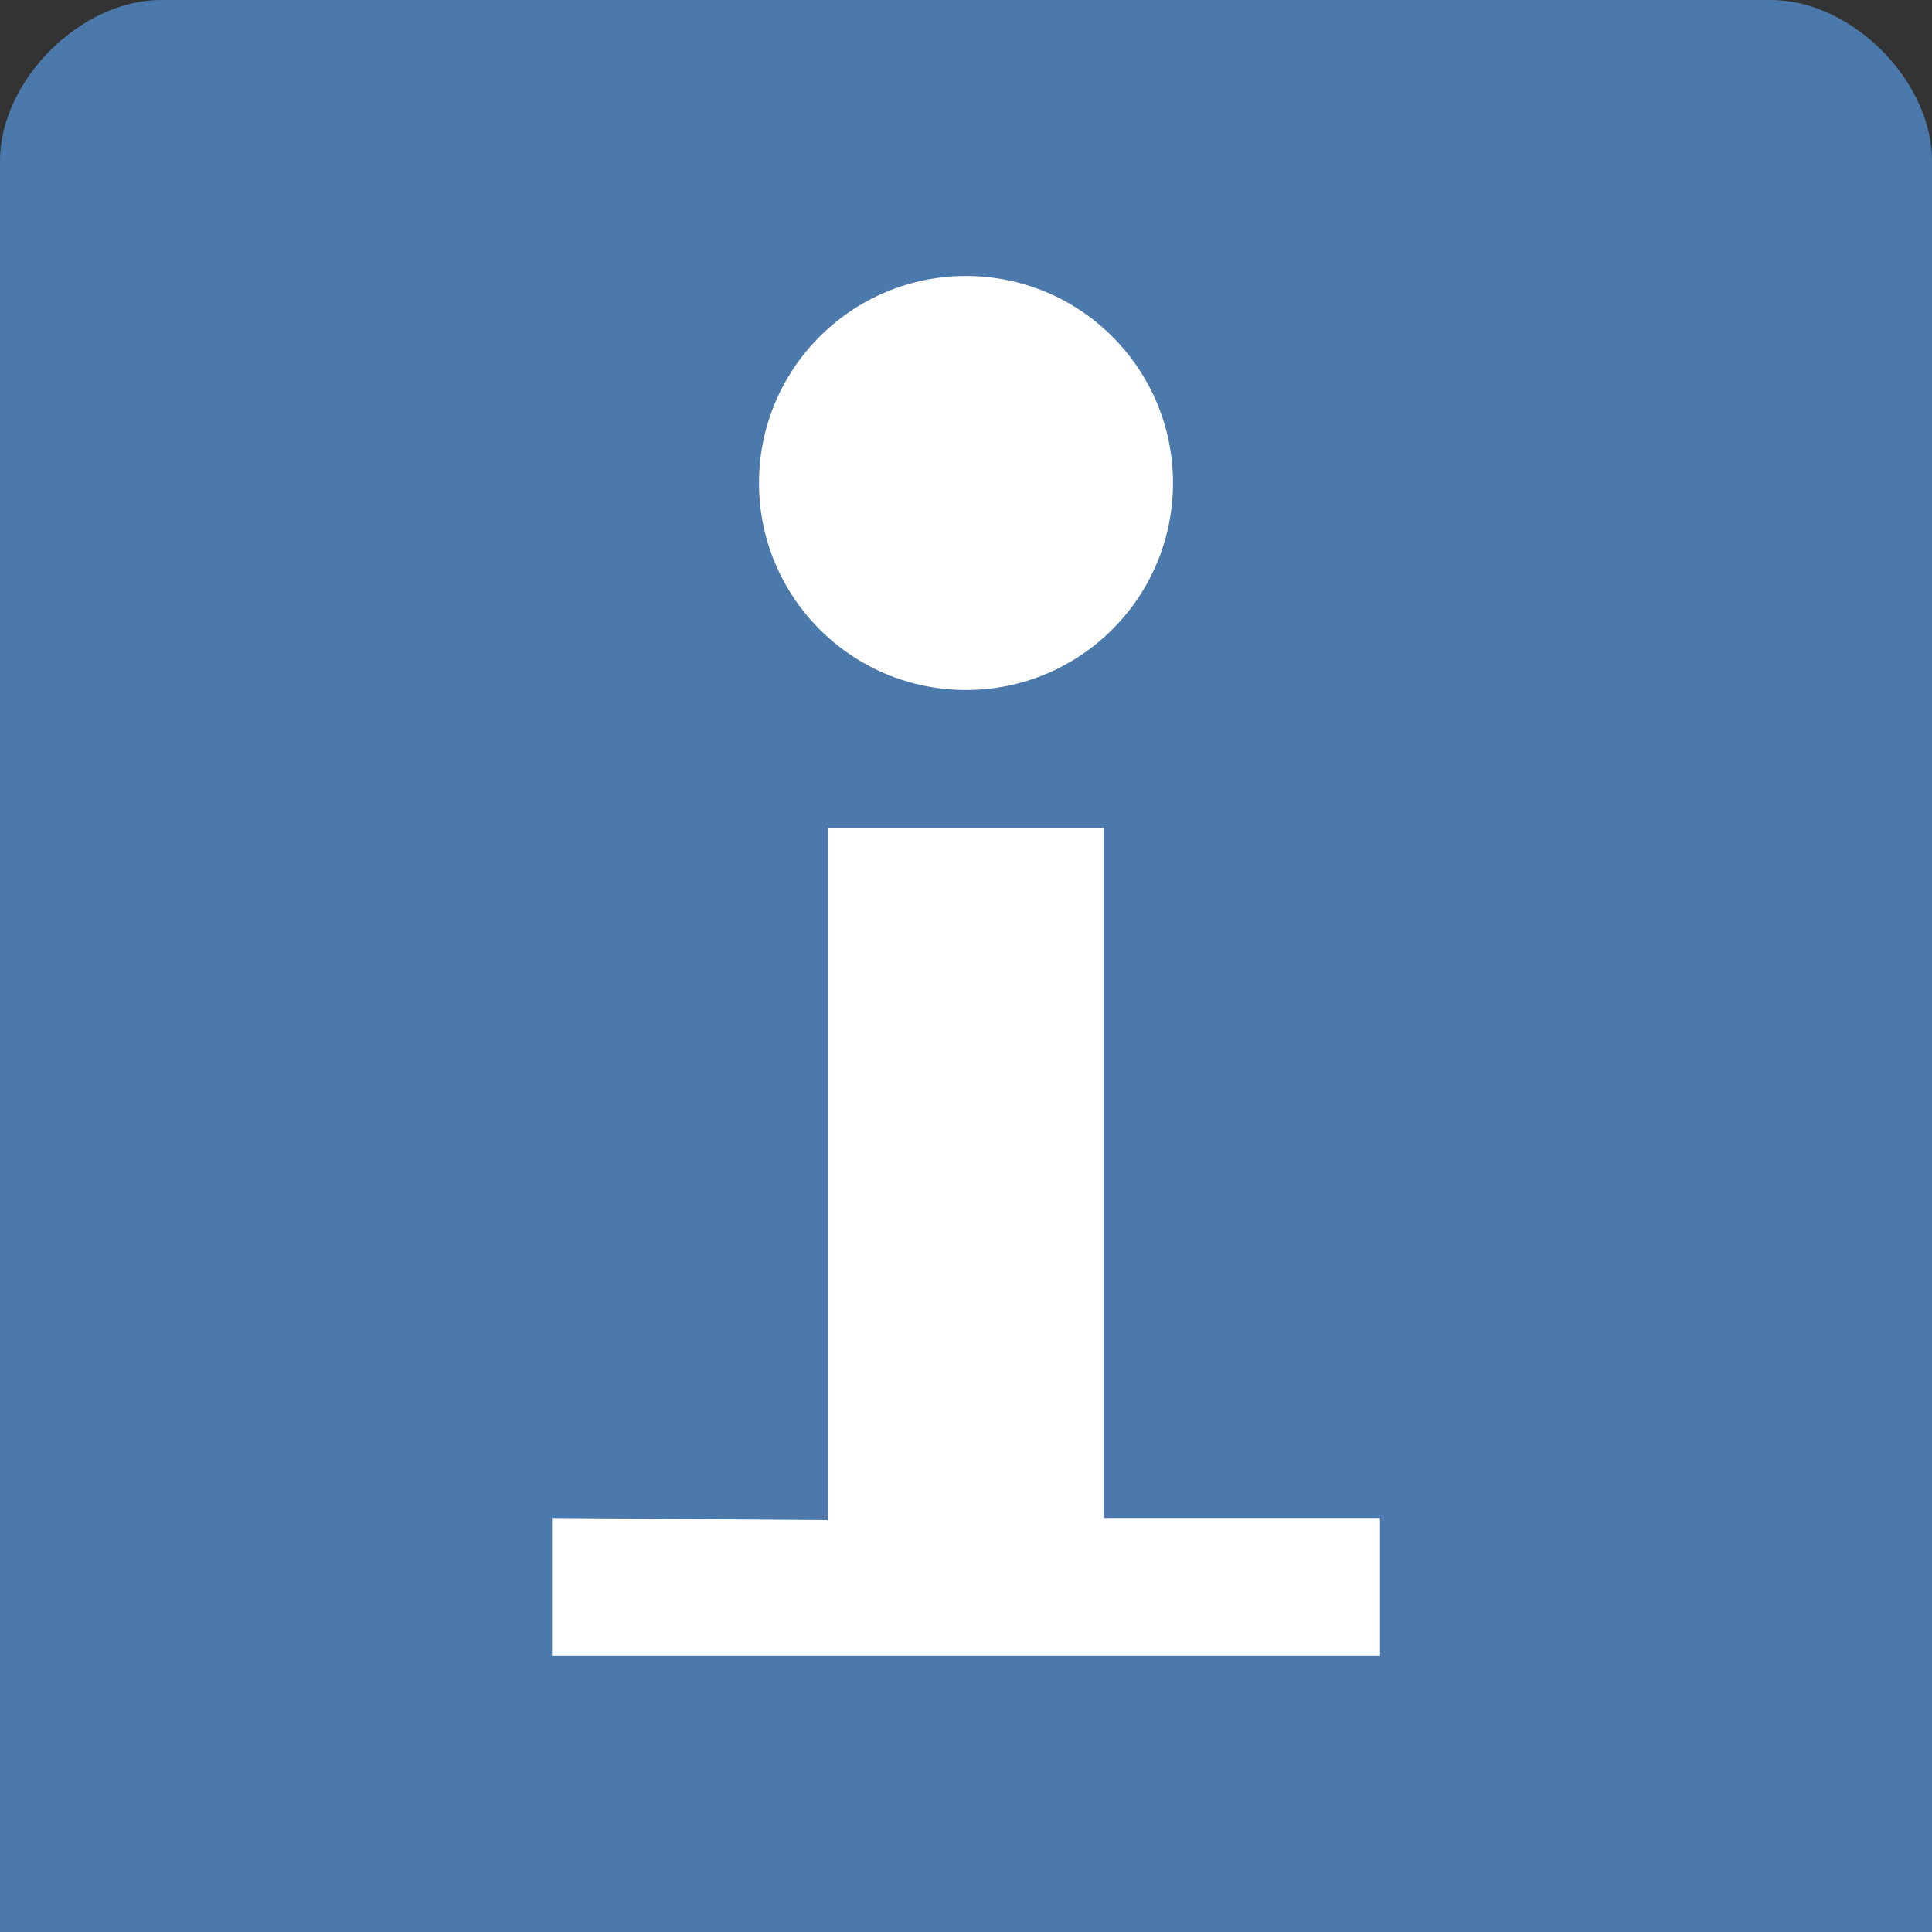
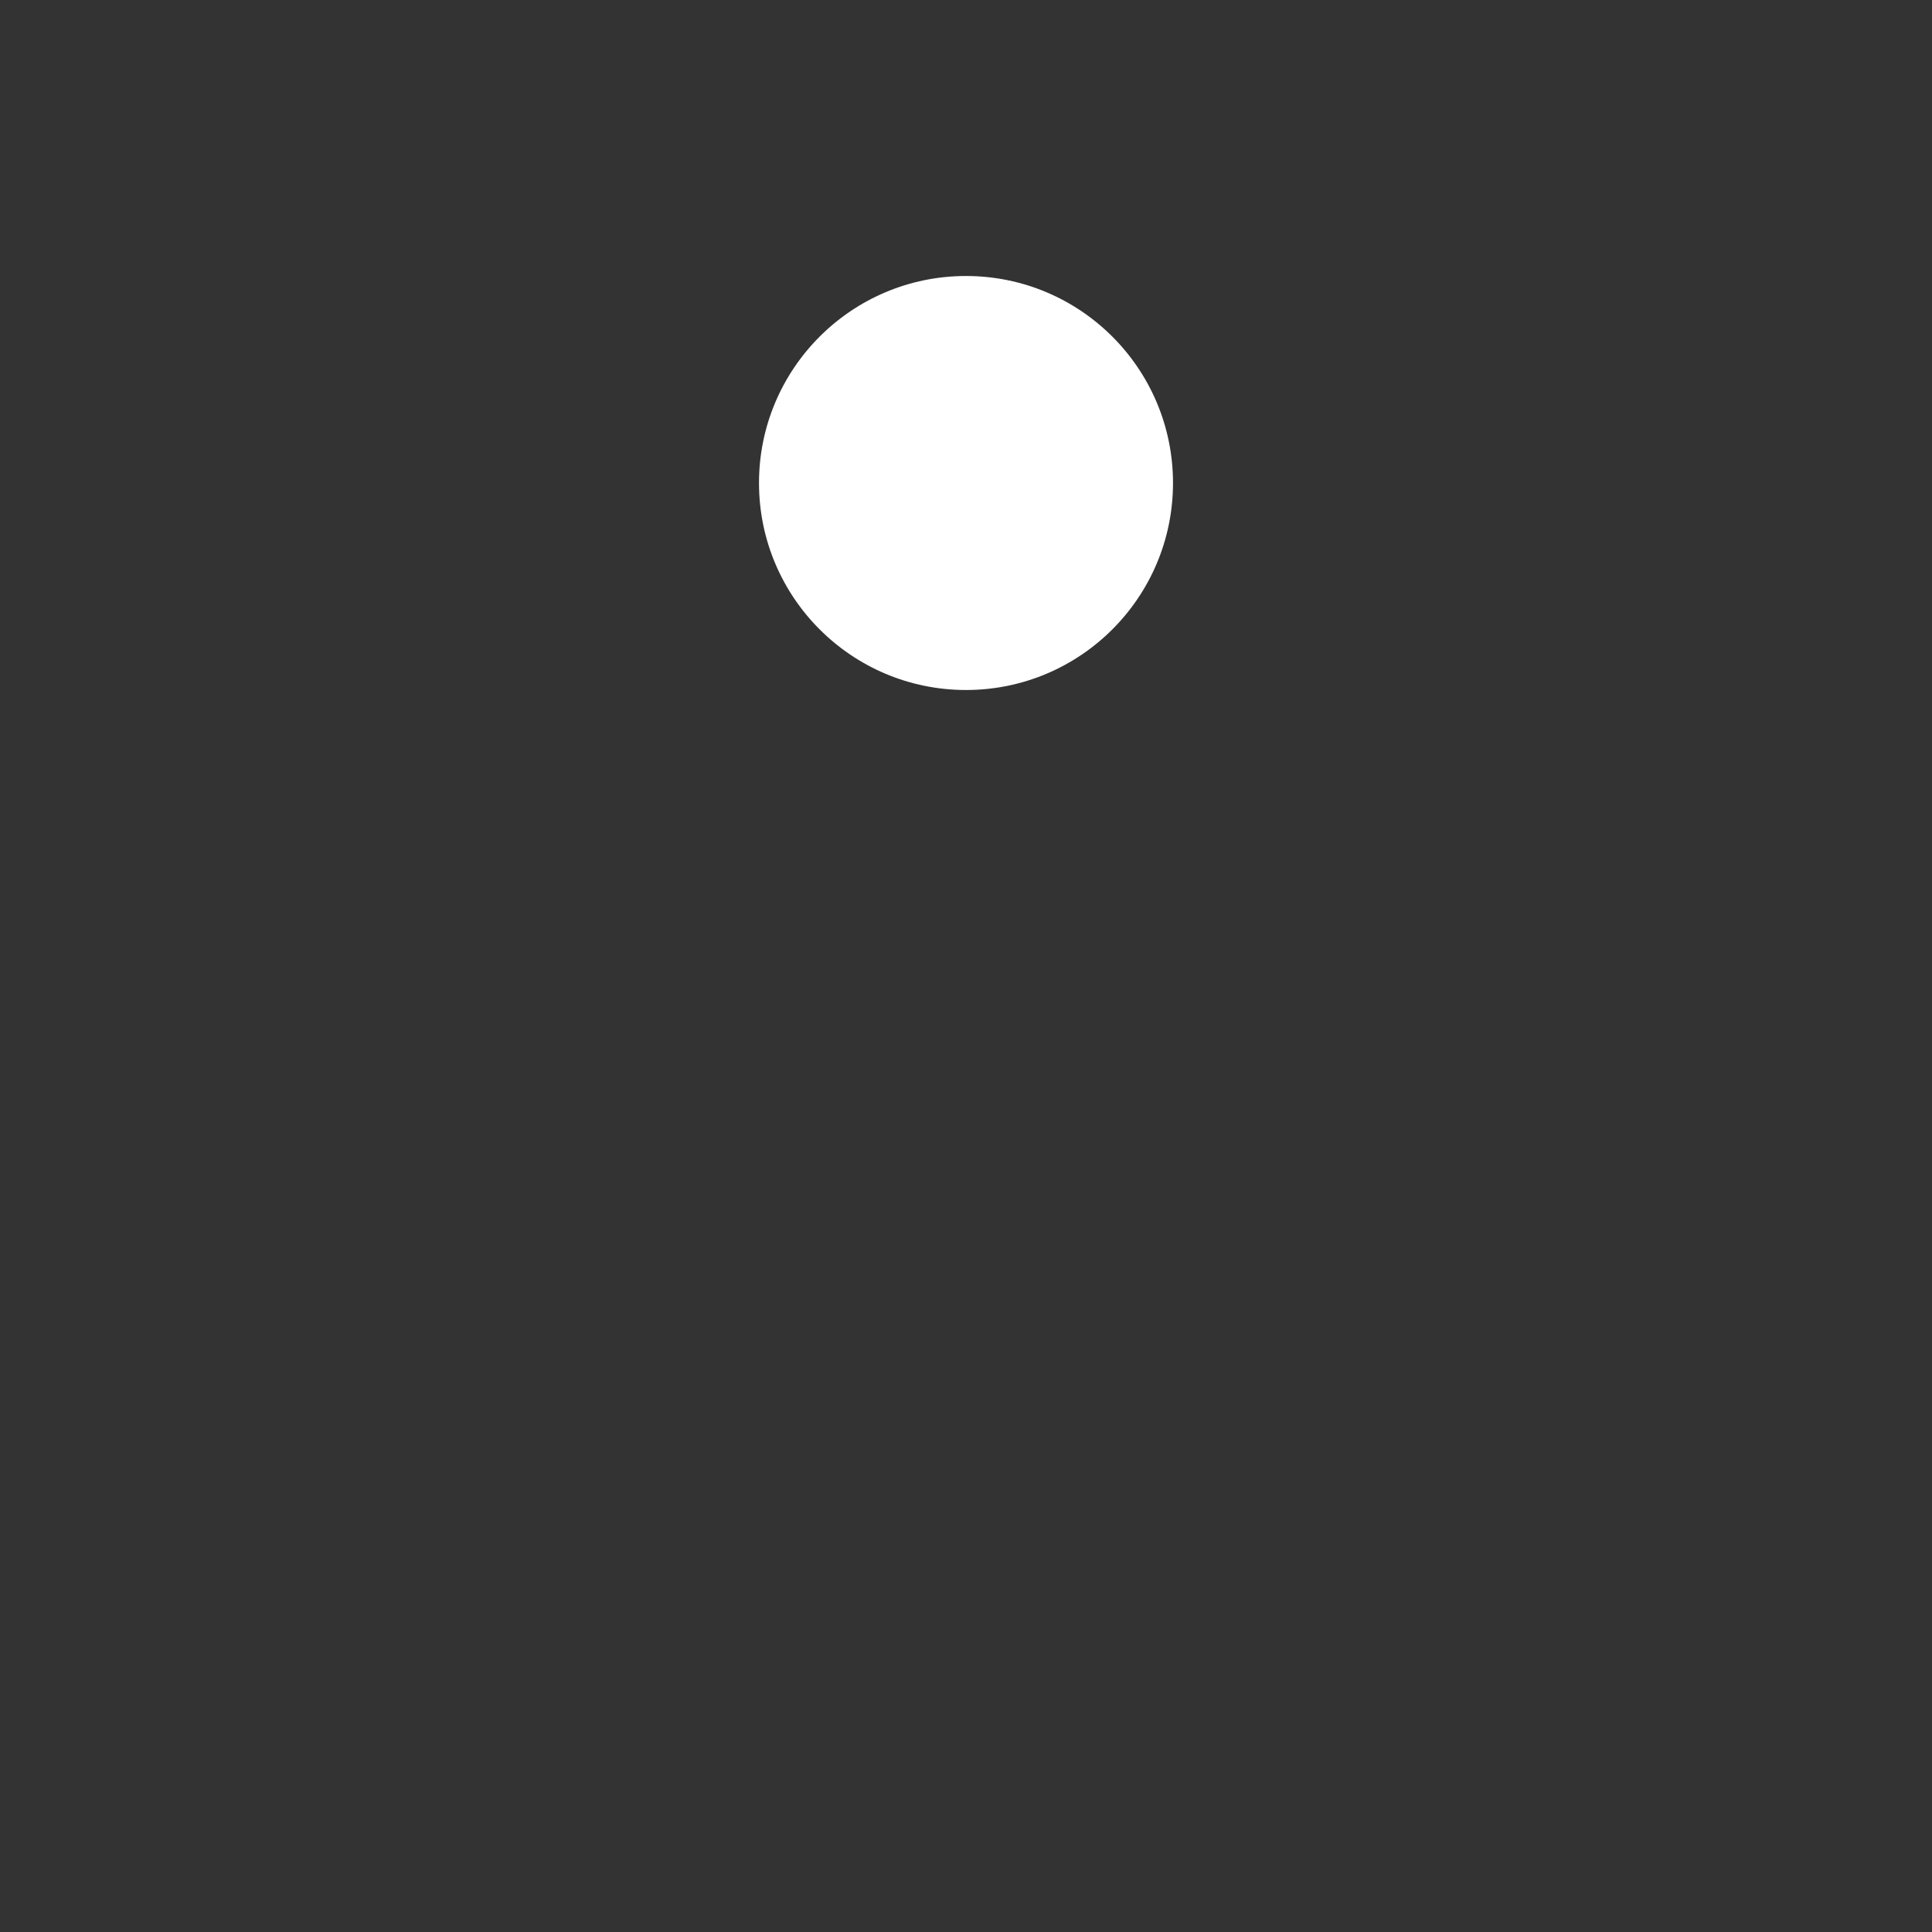
<svg xmlns="http://www.w3.org/2000/svg" xmlns:ns1="http://www.inkscape.org/namespaces/inkscape" xmlns:ns2="http://sodipodi.sourceforge.net/DTD/sodipodi-0.dtd" ns1:version="1.2.1 (9c6d41e, 2022-07-14)" ns2:docname="icon.tooltip-color.system-28x28px.svg" viewBox="0 0 28 28" height="28" width="28" id="svg2" version="1.1">
  <rect x="0" y="0" width="28" height="28" fill="#333333" stroke="none" />
  <defs id="defs6" />
  <ns2:namedview fit-margin-bottom="0" fit-margin-right="0" fit-margin-left="0" fit-margin-top="0" ns1:document-rotation="0" ns1:snap-page="true" ns1:snap-text-baseline="true" ns1:snap-center="true" ns1:snap-to-guides="true" ns1:snap-object-midpoints="true" ns1:snap-midpoints="true" ns1:snap-smooth-nodes="true" ns1:snap-intersection-paths="true" ns1:object-paths="true" ns1:snap-bbox-midpoints="true" ns1:snap-bbox-edge-midpoints="true" ns1:bbox-nodes="true" ns1:bbox-paths="true" ns1:snap-global="true" ns1:snap-bbox="true" ns1:current-layer="svg2" ns1:window-maximized="1" ns1:window-y="0" ns1:window-x="0" ns1:cy="14.837564" ns1:cx="15.77122" ns1:zoom="19.814574" showguides="true" showgrid="true" id="namedview4" ns1:window-height="997" ns1:window-width="1920" ns1:pageshadow="2" ns1:pageopacity="0" guidetolerance="10" gridtolerance="10" objecttolerance="10" borderopacity="1" bordercolor="#666666" pagecolor="#ffffff" ns1:showpageshadow="0" ns1:pagecheckerboard="1" ns1:deskcolor="#d1d1d1">
    <ns1:grid originy="-1" originx="-20" id="grid817" type="xygrid" />
  </ns2:namedview>
-   <path id="rect1702" style="opacity:1;fill:#4b79ab;fill-opacity:1;stroke:none;stroke-width:16.12;stroke-linecap:square;paint-order:fill markers stroke" d="M 2.333,0 H 25.667 C 26.833,0 28,1.167 28,2.333 V 28 H 0 V 2.333 C 0,1.167 1.167,0 2.333,0 Z" ns2:nodetypes="ssscccs" />
  <ellipse style="opacity:1;fill:#ffffff;fill-opacity:1;stroke:none;stroke-width:16.12;stroke-linecap:square;paint-order:fill markers stroke" id="path1573" cx="14" cy="-7" transform="scale(1,-1)" rx="3" ry="3" />
-   <path style="fill:#ffffff;fill-opacity:1;stroke-width:1;stroke-linecap:round;paint-order:stroke fill markers" d="m 12,12 h 4 v 10 h 4 v 2 H 8 v -2 l 4,0.031 z" id="path855" ns2:nodetypes="ccccccccc" />
</svg>